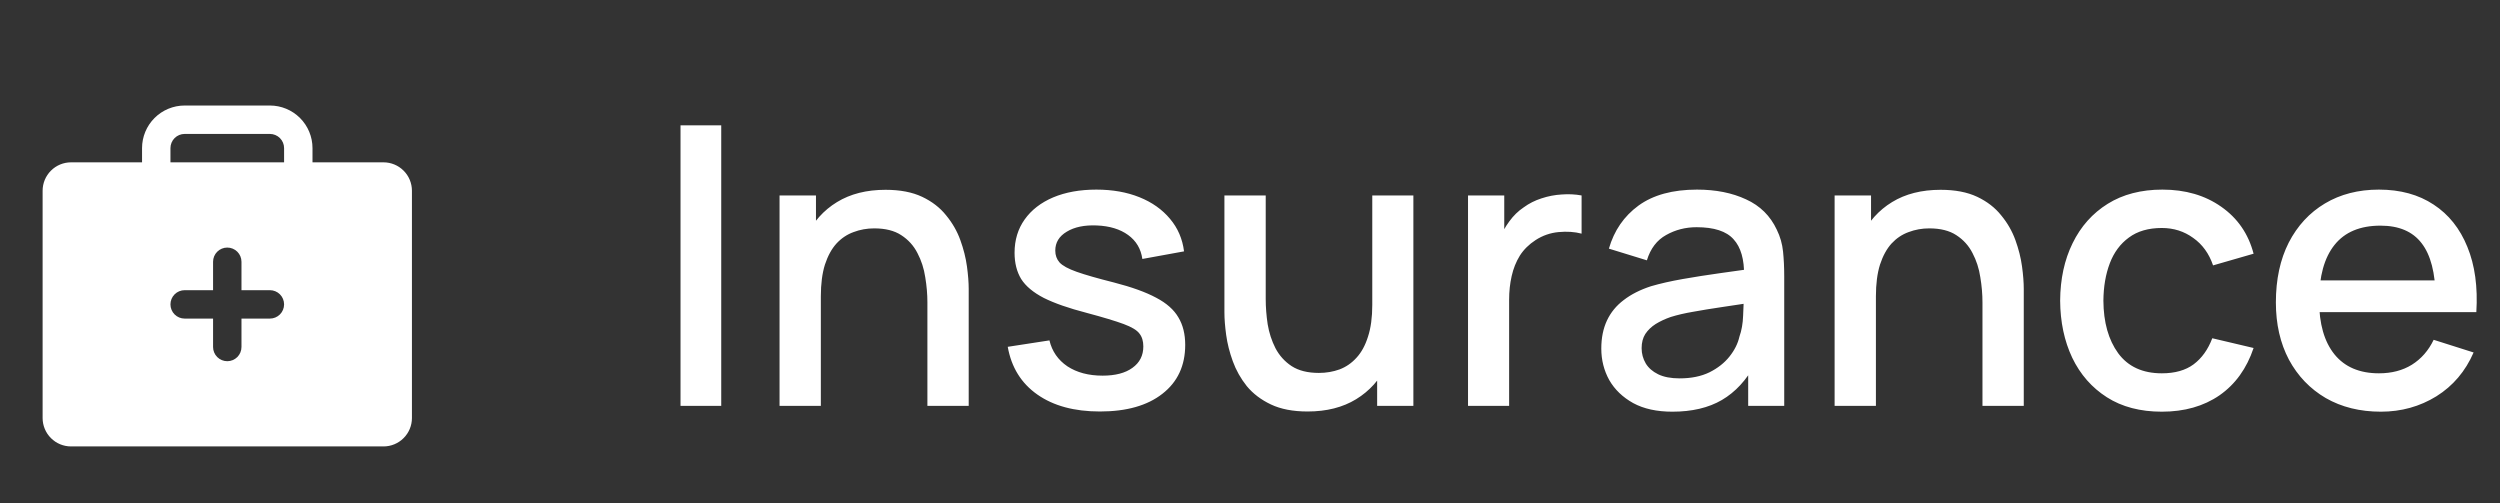
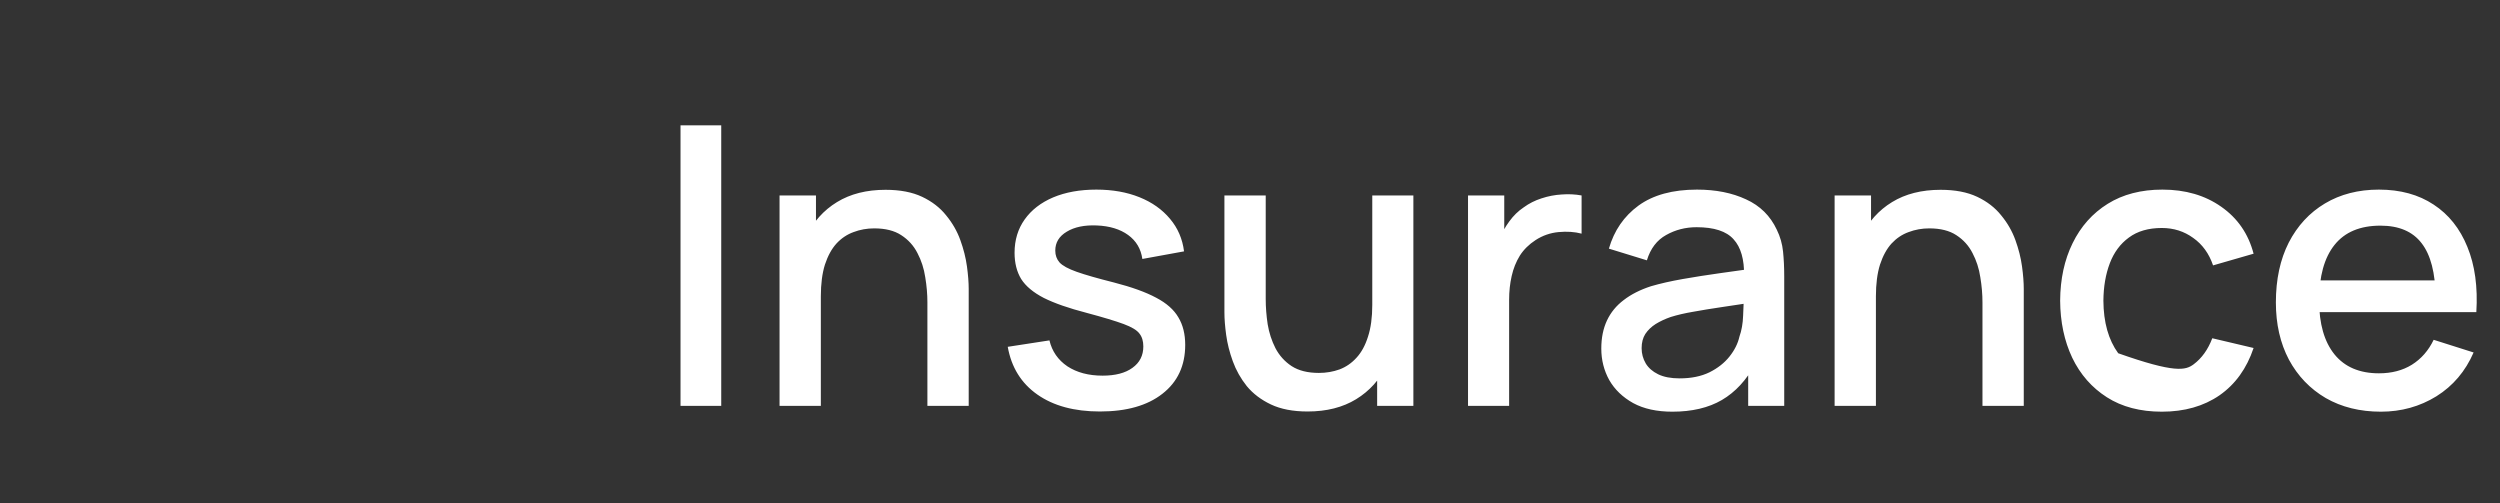
<svg xmlns="http://www.w3.org/2000/svg" width="154" height="31" viewBox="0 0 154 31" fill="none">
  <rect x="0" y="0" width="154" height="31" fill="#333333" stroke="none" />
  <g clip-path="url(#clip0_124_2149)">
-     <path d="M23.625 10H19.25V9.125C19.25 8.429 18.973 7.761 18.481 7.269C17.989 6.777 17.321 6.5 16.625 6.5H11.375C10.679 6.5 10.011 6.777 9.519 7.269C9.027 7.761 8.75 8.429 8.75 9.125V10H4.375C3.911 10 3.466 10.184 3.138 10.513C2.809 10.841 2.625 11.286 2.625 11.75V25.75C2.625 26.214 2.809 26.659 3.138 26.987C3.466 27.316 3.911 27.5 4.375 27.5H23.625C24.089 27.5 24.534 27.316 24.862 26.987C25.191 26.659 25.375 26.214 25.375 25.75V11.75C25.375 11.286 25.191 10.841 24.862 10.513C24.534 10.184 24.089 10 23.625 10ZM16.625 19.625H14.875V21.375C14.875 21.607 14.783 21.83 14.619 21.994C14.455 22.158 14.232 22.25 14 22.25C13.768 22.25 13.545 22.158 13.381 21.994C13.217 21.83 13.125 21.607 13.125 21.375V19.625H11.375C11.143 19.625 10.92 19.533 10.756 19.369C10.592 19.205 10.5 18.982 10.5 18.75C10.5 18.518 10.592 18.295 10.756 18.131C10.92 17.967 11.143 17.875 11.375 17.875H13.125V16.125C13.125 15.893 13.217 15.67 13.381 15.506C13.545 15.342 13.768 15.25 14 15.25C14.232 15.25 14.455 15.342 14.619 15.506C14.783 15.67 14.875 15.893 14.875 16.125V17.875H16.625C16.857 17.875 17.08 17.967 17.244 18.131C17.408 18.295 17.5 18.518 17.5 18.75C17.5 18.982 17.408 19.205 17.244 19.369C17.08 19.533 16.857 19.625 16.625 19.625ZM17.5 10H10.5V9.125C10.5 8.893 10.592 8.67 10.756 8.506C10.92 8.342 11.143 8.25 11.375 8.25H16.625C16.857 8.25 17.08 8.342 17.244 8.506C17.408 8.67 17.5 8.893 17.5 9.125V10Z" fill="white" />
-   </g>
-   <path d="M41.92 25V7.72H44.428V25H41.92ZM57.128 25V18.628C57.128 18.124 57.084 17.608 56.996 17.08C56.916 16.544 56.756 16.048 56.516 15.592C56.284 15.136 55.952 14.768 55.52 14.488C55.096 14.208 54.54 14.068 53.852 14.068C53.404 14.068 52.98 14.144 52.58 14.296C52.18 14.44 51.828 14.676 51.524 15.004C51.228 15.332 50.992 15.764 50.816 16.3C50.648 16.836 50.564 17.488 50.564 18.256L49.004 17.668C49.004 16.492 49.224 15.456 49.664 14.56C50.104 13.656 50.736 12.952 51.56 12.448C52.384 11.944 53.38 11.692 54.548 11.692C55.444 11.692 56.196 11.836 56.804 12.124C57.412 12.412 57.904 12.792 58.28 13.264C58.664 13.728 58.956 14.236 59.156 14.788C59.356 15.34 59.492 15.88 59.564 16.408C59.636 16.936 59.672 17.4 59.672 17.8V25H57.128ZM48.02 25V12.04H50.264V15.784H50.564V25H48.02ZM67.753 25.348C66.177 25.348 64.893 25 63.901 24.304C62.909 23.608 62.301 22.628 62.077 21.364L64.645 20.968C64.805 21.64 65.173 22.172 65.749 22.564C66.333 22.948 67.057 23.14 67.921 23.14C68.705 23.14 69.317 22.98 69.757 22.66C70.205 22.34 70.429 21.9 70.429 21.34C70.429 21.012 70.349 20.748 70.189 20.548C70.037 20.34 69.713 20.144 69.217 19.96C68.721 19.776 67.965 19.548 66.949 19.276C65.837 18.988 64.953 18.68 64.297 18.352C63.649 18.016 63.185 17.628 62.905 17.188C62.633 16.74 62.497 16.2 62.497 15.568C62.497 14.784 62.705 14.1 63.121 13.516C63.537 12.932 64.121 12.48 64.873 12.16C65.633 11.84 66.521 11.68 67.537 11.68C68.529 11.68 69.413 11.836 70.189 12.148C70.965 12.46 71.593 12.904 72.073 13.48C72.553 14.048 72.841 14.716 72.937 15.484L70.369 15.952C70.281 15.328 69.989 14.836 69.493 14.476C68.997 14.116 68.353 13.92 67.561 13.888C66.801 13.856 66.185 13.984 65.713 14.272C65.241 14.552 65.005 14.94 65.005 15.436C65.005 15.724 65.093 15.968 65.269 16.168C65.453 16.368 65.805 16.56 66.325 16.744C66.845 16.928 67.613 17.148 68.629 17.404C69.717 17.684 70.581 17.996 71.221 18.34C71.861 18.676 72.317 19.08 72.589 19.552C72.869 20.016 73.009 20.58 73.009 21.244C73.009 22.524 72.541 23.528 71.605 24.256C70.677 24.984 69.393 25.348 67.753 25.348ZM80.548 25.348C79.652 25.348 78.9 25.204 78.292 24.916C77.684 24.628 77.188 24.252 76.804 23.788C76.428 23.316 76.14 22.804 75.94 22.252C75.74 21.7 75.604 21.16 75.532 20.632C75.46 20.104 75.424 19.64 75.424 19.24V12.04H77.968V18.412C77.968 18.916 78.008 19.436 78.088 19.972C78.176 20.5 78.336 20.992 78.568 21.448C78.808 21.904 79.14 22.272 79.564 22.552C79.996 22.832 80.556 22.972 81.244 22.972C81.692 22.972 82.116 22.9 82.516 22.756C82.916 22.604 83.264 22.364 83.56 22.036C83.864 21.708 84.1 21.276 84.268 20.74C84.444 20.204 84.532 19.552 84.532 18.784L86.092 19.372C86.092 20.548 85.872 21.588 85.432 22.492C84.992 23.388 84.36 24.088 83.536 24.592C82.712 25.096 81.716 25.348 80.548 25.348ZM84.832 25V21.256H84.532V12.04H87.064V25H84.832ZM90.43 25V12.04H92.662V15.184L92.35 14.776C92.51 14.36 92.718 13.98 92.974 13.636C93.23 13.284 93.526 12.996 93.862 12.772C94.19 12.532 94.554 12.348 94.954 12.22C95.362 12.084 95.778 12.004 96.202 11.98C96.626 11.948 97.034 11.968 97.426 12.04V14.392C97.002 14.28 96.53 14.248 96.01 14.296C95.498 14.344 95.026 14.508 94.594 14.788C94.186 15.052 93.862 15.372 93.622 15.748C93.39 16.124 93.222 16.544 93.118 17.008C93.014 17.464 92.962 17.948 92.962 18.46V25H90.43ZM103.02 25.36C102.06 25.36 101.256 25.184 100.608 24.832C99.96 24.472 99.468 24 99.132 23.416C98.804 22.824 98.64 22.176 98.64 21.472C98.64 20.816 98.756 20.24 98.988 19.744C99.22 19.248 99.564 18.828 100.02 18.484C100.476 18.132 101.036 17.848 101.7 17.632C102.276 17.464 102.928 17.316 103.656 17.188C104.384 17.06 105.148 16.94 105.948 16.828C106.756 16.716 107.556 16.604 108.348 16.492L107.436 16.996C107.452 15.98 107.236 15.228 106.788 14.74C106.348 14.244 105.588 13.996 104.508 13.996C103.828 13.996 103.204 14.156 102.636 14.476C102.068 14.788 101.672 15.308 101.448 16.036L99.108 15.316C99.428 14.204 100.036 13.32 100.932 12.664C101.836 12.008 103.036 11.68 104.532 11.68C105.692 11.68 106.7 11.88 107.556 12.28C108.42 12.672 109.052 13.296 109.452 14.152C109.66 14.576 109.788 15.024 109.836 15.496C109.884 15.968 109.908 16.476 109.908 17.02V25H107.688V22.036L108.12 22.42C107.584 23.412 106.9 24.152 106.068 24.64C105.244 25.12 104.228 25.36 103.02 25.36ZM103.464 23.308C104.176 23.308 104.788 23.184 105.3 22.936C105.812 22.68 106.224 22.356 106.536 21.964C106.848 21.572 107.052 21.164 107.148 20.74C107.284 20.356 107.36 19.924 107.376 19.444C107.4 18.964 107.412 18.58 107.412 18.292L108.228 18.592C107.436 18.712 106.716 18.82 106.068 18.916C105.42 19.012 104.832 19.108 104.304 19.204C103.784 19.292 103.32 19.4 102.912 19.528C102.568 19.648 102.26 19.792 101.988 19.96C101.724 20.128 101.512 20.332 101.352 20.572C101.2 20.812 101.124 21.104 101.124 21.448C101.124 21.784 101.208 22.096 101.376 22.384C101.544 22.664 101.8 22.888 102.144 23.056C102.488 23.224 102.928 23.308 103.464 23.308ZM122.12 25V18.628C122.12 18.124 122.076 17.608 121.988 17.08C121.908 16.544 121.748 16.048 121.508 15.592C121.276 15.136 120.944 14.768 120.512 14.488C120.088 14.208 119.532 14.068 118.844 14.068C118.396 14.068 117.972 14.144 117.572 14.296C117.172 14.44 116.82 14.676 116.516 15.004C116.22 15.332 115.984 15.764 115.808 16.3C115.64 16.836 115.556 17.488 115.556 18.256L113.996 17.668C113.996 16.492 114.216 15.456 114.656 14.56C115.096 13.656 115.728 12.952 116.552 12.448C117.376 11.944 118.372 11.692 119.54 11.692C120.436 11.692 121.188 11.836 121.796 12.124C122.404 12.412 122.896 12.792 123.272 13.264C123.656 13.728 123.948 14.236 124.148 14.788C124.348 15.34 124.484 15.88 124.556 16.408C124.628 16.936 124.664 17.4 124.664 17.8V25H122.12ZM113.012 25V12.04H115.256V15.784H115.556V25H113.012ZM133.169 25.36C131.841 25.36 130.713 25.064 129.785 24.472C128.857 23.88 128.145 23.068 127.649 22.036C127.161 21.004 126.913 19.832 126.905 18.52C126.913 17.184 127.169 16.004 127.673 14.98C128.177 13.948 128.897 13.14 129.833 12.556C130.769 11.972 131.893 11.68 133.205 11.68C134.621 11.68 135.829 12.032 136.829 12.736C137.837 13.44 138.501 14.404 138.821 15.628L136.325 16.348C136.077 15.62 135.669 15.056 135.101 14.656C134.541 14.248 133.897 14.044 133.169 14.044C132.345 14.044 131.669 14.24 131.141 14.632C130.613 15.016 130.221 15.544 129.965 16.216C129.709 16.888 129.577 17.656 129.569 18.52C129.577 19.856 129.881 20.936 130.481 21.76C131.089 22.584 131.985 22.996 133.169 22.996C133.977 22.996 134.629 22.812 135.125 22.444C135.629 22.068 136.013 21.532 136.277 20.836L138.821 21.436C138.397 22.7 137.697 23.672 136.721 24.352C135.745 25.024 134.561 25.36 133.169 25.36ZM146.662 25.36C145.374 25.36 144.242 25.08 143.266 24.52C142.298 23.952 141.542 23.164 140.998 22.156C140.462 21.14 140.194 19.964 140.194 18.628C140.194 17.212 140.458 15.984 140.986 14.944C141.522 13.904 142.266 13.1 143.218 12.532C144.17 11.964 145.278 11.68 146.542 11.68C147.862 11.68 148.986 11.988 149.914 12.604C150.842 13.212 151.534 14.08 151.99 15.208C152.454 16.336 152.638 17.676 152.542 19.228H150.034V18.316C150.018 16.812 149.73 15.7 149.17 14.98C148.618 14.26 147.774 13.9 146.638 13.9C145.382 13.9 144.438 14.296 143.806 15.088C143.174 15.88 142.858 17.024 142.858 18.52C142.858 19.944 143.174 21.048 143.806 21.832C144.438 22.608 145.35 22.996 146.542 22.996C147.326 22.996 148.002 22.82 148.57 22.468C149.146 22.108 149.594 21.596 149.914 20.932L152.374 21.712C151.87 22.872 151.106 23.772 150.082 24.412C149.058 25.044 147.918 25.36 146.662 25.36ZM142.042 19.228V17.272H151.294V19.228H142.042Z" fill="white" />
+     </g>
+   <path d="M41.92 25V7.72H44.428V25H41.92ZM57.128 25V18.628C57.128 18.124 57.084 17.608 56.996 17.08C56.916 16.544 56.756 16.048 56.516 15.592C56.284 15.136 55.952 14.768 55.52 14.488C55.096 14.208 54.54 14.068 53.852 14.068C53.404 14.068 52.98 14.144 52.58 14.296C52.18 14.44 51.828 14.676 51.524 15.004C51.228 15.332 50.992 15.764 50.816 16.3C50.648 16.836 50.564 17.488 50.564 18.256L49.004 17.668C49.004 16.492 49.224 15.456 49.664 14.56C50.104 13.656 50.736 12.952 51.56 12.448C52.384 11.944 53.38 11.692 54.548 11.692C55.444 11.692 56.196 11.836 56.804 12.124C57.412 12.412 57.904 12.792 58.28 13.264C58.664 13.728 58.956 14.236 59.156 14.788C59.356 15.34 59.492 15.88 59.564 16.408C59.636 16.936 59.672 17.4 59.672 17.8V25H57.128ZM48.02 25V12.04H50.264V15.784H50.564V25H48.02ZM67.753 25.348C66.177 25.348 64.893 25 63.901 24.304C62.909 23.608 62.301 22.628 62.077 21.364L64.645 20.968C64.805 21.64 65.173 22.172 65.749 22.564C66.333 22.948 67.057 23.14 67.921 23.14C68.705 23.14 69.317 22.98 69.757 22.66C70.205 22.34 70.429 21.9 70.429 21.34C70.429 21.012 70.349 20.748 70.189 20.548C70.037 20.34 69.713 20.144 69.217 19.96C68.721 19.776 67.965 19.548 66.949 19.276C65.837 18.988 64.953 18.68 64.297 18.352C63.649 18.016 63.185 17.628 62.905 17.188C62.633 16.74 62.497 16.2 62.497 15.568C62.497 14.784 62.705 14.1 63.121 13.516C63.537 12.932 64.121 12.48 64.873 12.16C65.633 11.84 66.521 11.68 67.537 11.68C68.529 11.68 69.413 11.836 70.189 12.148C70.965 12.46 71.593 12.904 72.073 13.48C72.553 14.048 72.841 14.716 72.937 15.484L70.369 15.952C70.281 15.328 69.989 14.836 69.493 14.476C68.997 14.116 68.353 13.92 67.561 13.888C66.801 13.856 66.185 13.984 65.713 14.272C65.241 14.552 65.005 14.94 65.005 15.436C65.005 15.724 65.093 15.968 65.269 16.168C65.453 16.368 65.805 16.56 66.325 16.744C66.845 16.928 67.613 17.148 68.629 17.404C69.717 17.684 70.581 17.996 71.221 18.34C71.861 18.676 72.317 19.08 72.589 19.552C72.869 20.016 73.009 20.58 73.009 21.244C73.009 22.524 72.541 23.528 71.605 24.256C70.677 24.984 69.393 25.348 67.753 25.348ZM80.548 25.348C79.652 25.348 78.9 25.204 78.292 24.916C77.684 24.628 77.188 24.252 76.804 23.788C76.428 23.316 76.14 22.804 75.94 22.252C75.74 21.7 75.604 21.16 75.532 20.632C75.46 20.104 75.424 19.64 75.424 19.24V12.04H77.968V18.412C77.968 18.916 78.008 19.436 78.088 19.972C78.176 20.5 78.336 20.992 78.568 21.448C78.808 21.904 79.14 22.272 79.564 22.552C79.996 22.832 80.556 22.972 81.244 22.972C81.692 22.972 82.116 22.9 82.516 22.756C82.916 22.604 83.264 22.364 83.56 22.036C83.864 21.708 84.1 21.276 84.268 20.74C84.444 20.204 84.532 19.552 84.532 18.784L86.092 19.372C86.092 20.548 85.872 21.588 85.432 22.492C84.992 23.388 84.36 24.088 83.536 24.592C82.712 25.096 81.716 25.348 80.548 25.348ZM84.832 25V21.256H84.532V12.04H87.064V25H84.832ZM90.43 25V12.04H92.662V15.184L92.35 14.776C92.51 14.36 92.718 13.98 92.974 13.636C93.23 13.284 93.526 12.996 93.862 12.772C94.19 12.532 94.554 12.348 94.954 12.22C95.362 12.084 95.778 12.004 96.202 11.98C96.626 11.948 97.034 11.968 97.426 12.04V14.392C97.002 14.28 96.53 14.248 96.01 14.296C95.498 14.344 95.026 14.508 94.594 14.788C94.186 15.052 93.862 15.372 93.622 15.748C93.39 16.124 93.222 16.544 93.118 17.008C93.014 17.464 92.962 17.948 92.962 18.46V25H90.43ZM103.02 25.36C102.06 25.36 101.256 25.184 100.608 24.832C99.96 24.472 99.468 24 99.132 23.416C98.804 22.824 98.64 22.176 98.64 21.472C98.64 20.816 98.756 20.24 98.988 19.744C99.22 19.248 99.564 18.828 100.02 18.484C100.476 18.132 101.036 17.848 101.7 17.632C102.276 17.464 102.928 17.316 103.656 17.188C104.384 17.06 105.148 16.94 105.948 16.828C106.756 16.716 107.556 16.604 108.348 16.492L107.436 16.996C107.452 15.98 107.236 15.228 106.788 14.74C106.348 14.244 105.588 13.996 104.508 13.996C103.828 13.996 103.204 14.156 102.636 14.476C102.068 14.788 101.672 15.308 101.448 16.036L99.108 15.316C99.428 14.204 100.036 13.32 100.932 12.664C101.836 12.008 103.036 11.68 104.532 11.68C105.692 11.68 106.7 11.88 107.556 12.28C108.42 12.672 109.052 13.296 109.452 14.152C109.66 14.576 109.788 15.024 109.836 15.496C109.884 15.968 109.908 16.476 109.908 17.02V25H107.688V22.036L108.12 22.42C107.584 23.412 106.9 24.152 106.068 24.64C105.244 25.12 104.228 25.36 103.02 25.36ZM103.464 23.308C104.176 23.308 104.788 23.184 105.3 22.936C105.812 22.68 106.224 22.356 106.536 21.964C106.848 21.572 107.052 21.164 107.148 20.74C107.284 20.356 107.36 19.924 107.376 19.444C107.4 18.964 107.412 18.58 107.412 18.292L108.228 18.592C107.436 18.712 106.716 18.82 106.068 18.916C105.42 19.012 104.832 19.108 104.304 19.204C103.784 19.292 103.32 19.4 102.912 19.528C102.568 19.648 102.26 19.792 101.988 19.96C101.724 20.128 101.512 20.332 101.352 20.572C101.2 20.812 101.124 21.104 101.124 21.448C101.124 21.784 101.208 22.096 101.376 22.384C101.544 22.664 101.8 22.888 102.144 23.056C102.488 23.224 102.928 23.308 103.464 23.308ZM122.12 25V18.628C122.12 18.124 122.076 17.608 121.988 17.08C121.908 16.544 121.748 16.048 121.508 15.592C121.276 15.136 120.944 14.768 120.512 14.488C120.088 14.208 119.532 14.068 118.844 14.068C118.396 14.068 117.972 14.144 117.572 14.296C117.172 14.44 116.82 14.676 116.516 15.004C116.22 15.332 115.984 15.764 115.808 16.3C115.64 16.836 115.556 17.488 115.556 18.256L113.996 17.668C113.996 16.492 114.216 15.456 114.656 14.56C115.096 13.656 115.728 12.952 116.552 12.448C117.376 11.944 118.372 11.692 119.54 11.692C120.436 11.692 121.188 11.836 121.796 12.124C122.404 12.412 122.896 12.792 123.272 13.264C123.656 13.728 123.948 14.236 124.148 14.788C124.348 15.34 124.484 15.88 124.556 16.408C124.628 16.936 124.664 17.4 124.664 17.8V25H122.12ZM113.012 25V12.04H115.256V15.784H115.556V25H113.012ZM133.169 25.36C131.841 25.36 130.713 25.064 129.785 24.472C128.857 23.88 128.145 23.068 127.649 22.036C127.161 21.004 126.913 19.832 126.905 18.52C126.913 17.184 127.169 16.004 127.673 14.98C128.177 13.948 128.897 13.14 129.833 12.556C130.769 11.972 131.893 11.68 133.205 11.68C134.621 11.68 135.829 12.032 136.829 12.736C137.837 13.44 138.501 14.404 138.821 15.628L136.325 16.348C136.077 15.62 135.669 15.056 135.101 14.656C134.541 14.248 133.897 14.044 133.169 14.044C132.345 14.044 131.669 14.24 131.141 14.632C130.613 15.016 130.221 15.544 129.965 16.216C129.709 16.888 129.577 17.656 129.569 18.52C129.577 19.856 129.881 20.936 130.481 21.76C133.977 22.996 134.629 22.812 135.125 22.444C135.629 22.068 136.013 21.532 136.277 20.836L138.821 21.436C138.397 22.7 137.697 23.672 136.721 24.352C135.745 25.024 134.561 25.36 133.169 25.36ZM146.662 25.36C145.374 25.36 144.242 25.08 143.266 24.52C142.298 23.952 141.542 23.164 140.998 22.156C140.462 21.14 140.194 19.964 140.194 18.628C140.194 17.212 140.458 15.984 140.986 14.944C141.522 13.904 142.266 13.1 143.218 12.532C144.17 11.964 145.278 11.68 146.542 11.68C147.862 11.68 148.986 11.988 149.914 12.604C150.842 13.212 151.534 14.08 151.99 15.208C152.454 16.336 152.638 17.676 152.542 19.228H150.034V18.316C150.018 16.812 149.73 15.7 149.17 14.98C148.618 14.26 147.774 13.9 146.638 13.9C145.382 13.9 144.438 14.296 143.806 15.088C143.174 15.88 142.858 17.024 142.858 18.52C142.858 19.944 143.174 21.048 143.806 21.832C144.438 22.608 145.35 22.996 146.542 22.996C147.326 22.996 148.002 22.82 148.57 22.468C149.146 22.108 149.594 21.596 149.914 20.932L152.374 21.712C151.87 22.872 151.106 23.772 150.082 24.412C149.058 25.044 147.918 25.36 146.662 25.36ZM142.042 19.228V17.272H151.294V19.228H142.042Z" fill="white" />
  <defs>
    <clipPath id="clip0_124_2149">
-       <rect width="28" height="28" fill="white" transform="translate(0 3)" />
-     </clipPath>
+       </clipPath>
  </defs>
</svg>